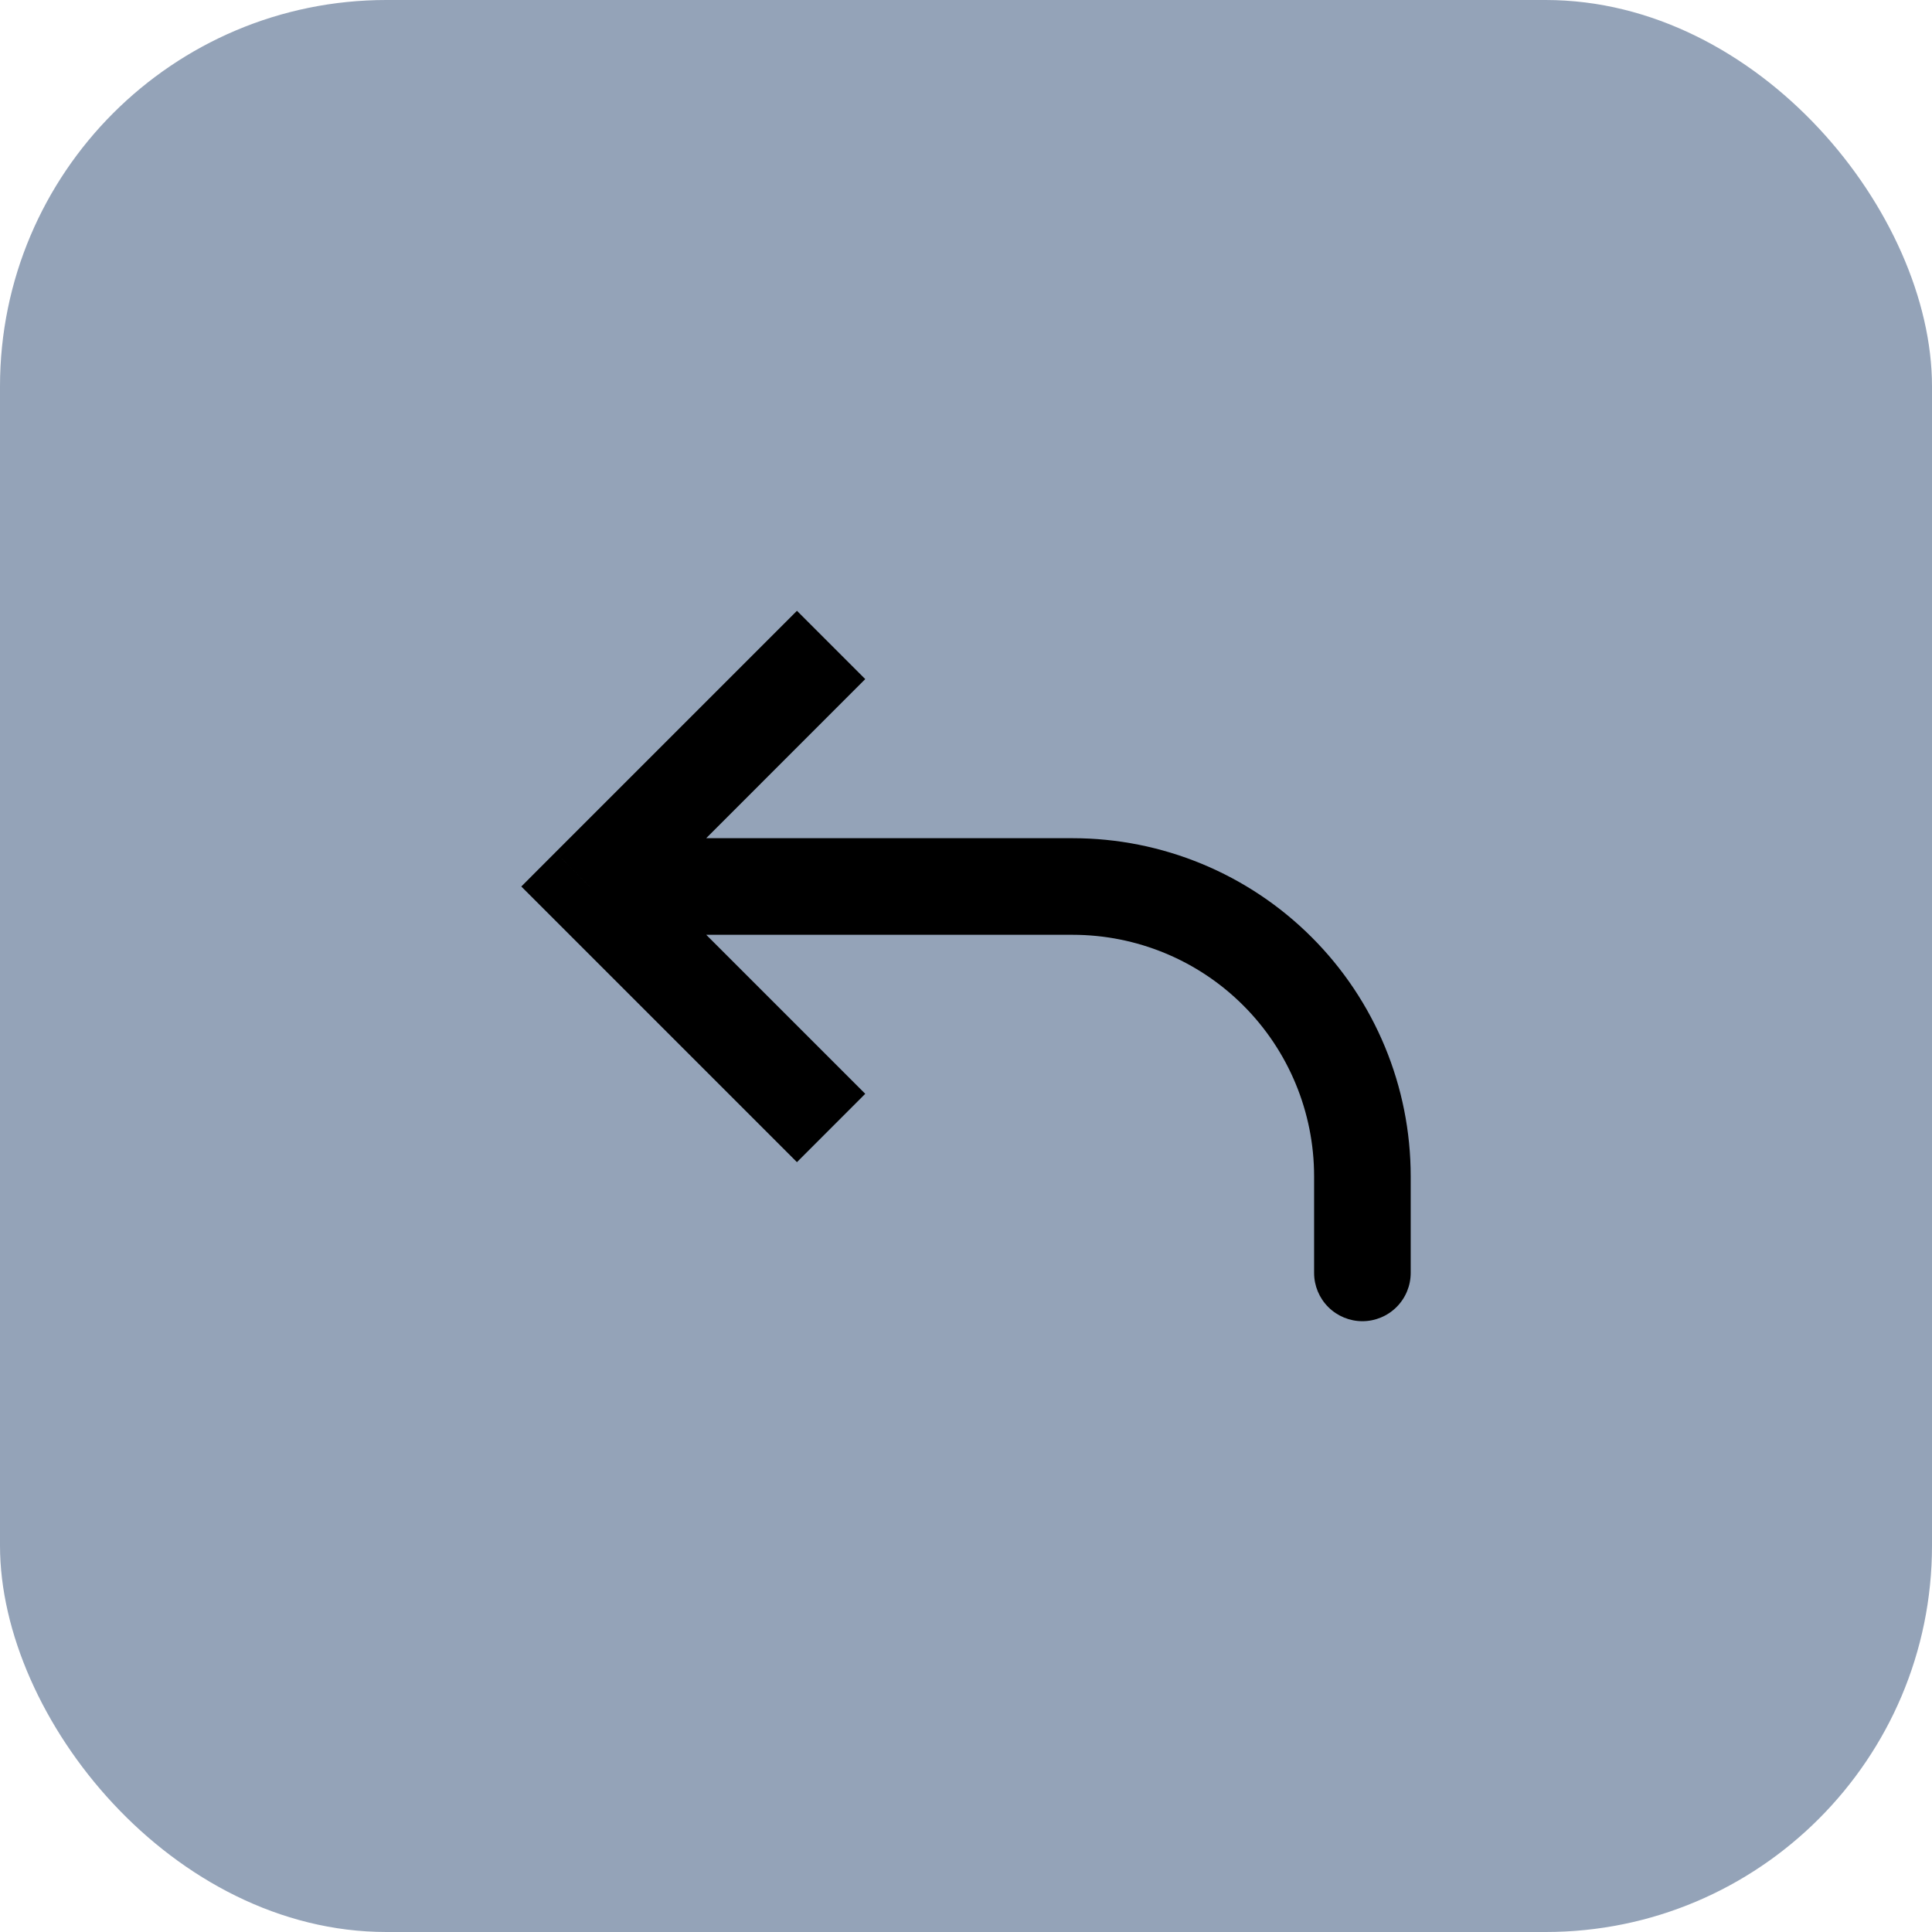
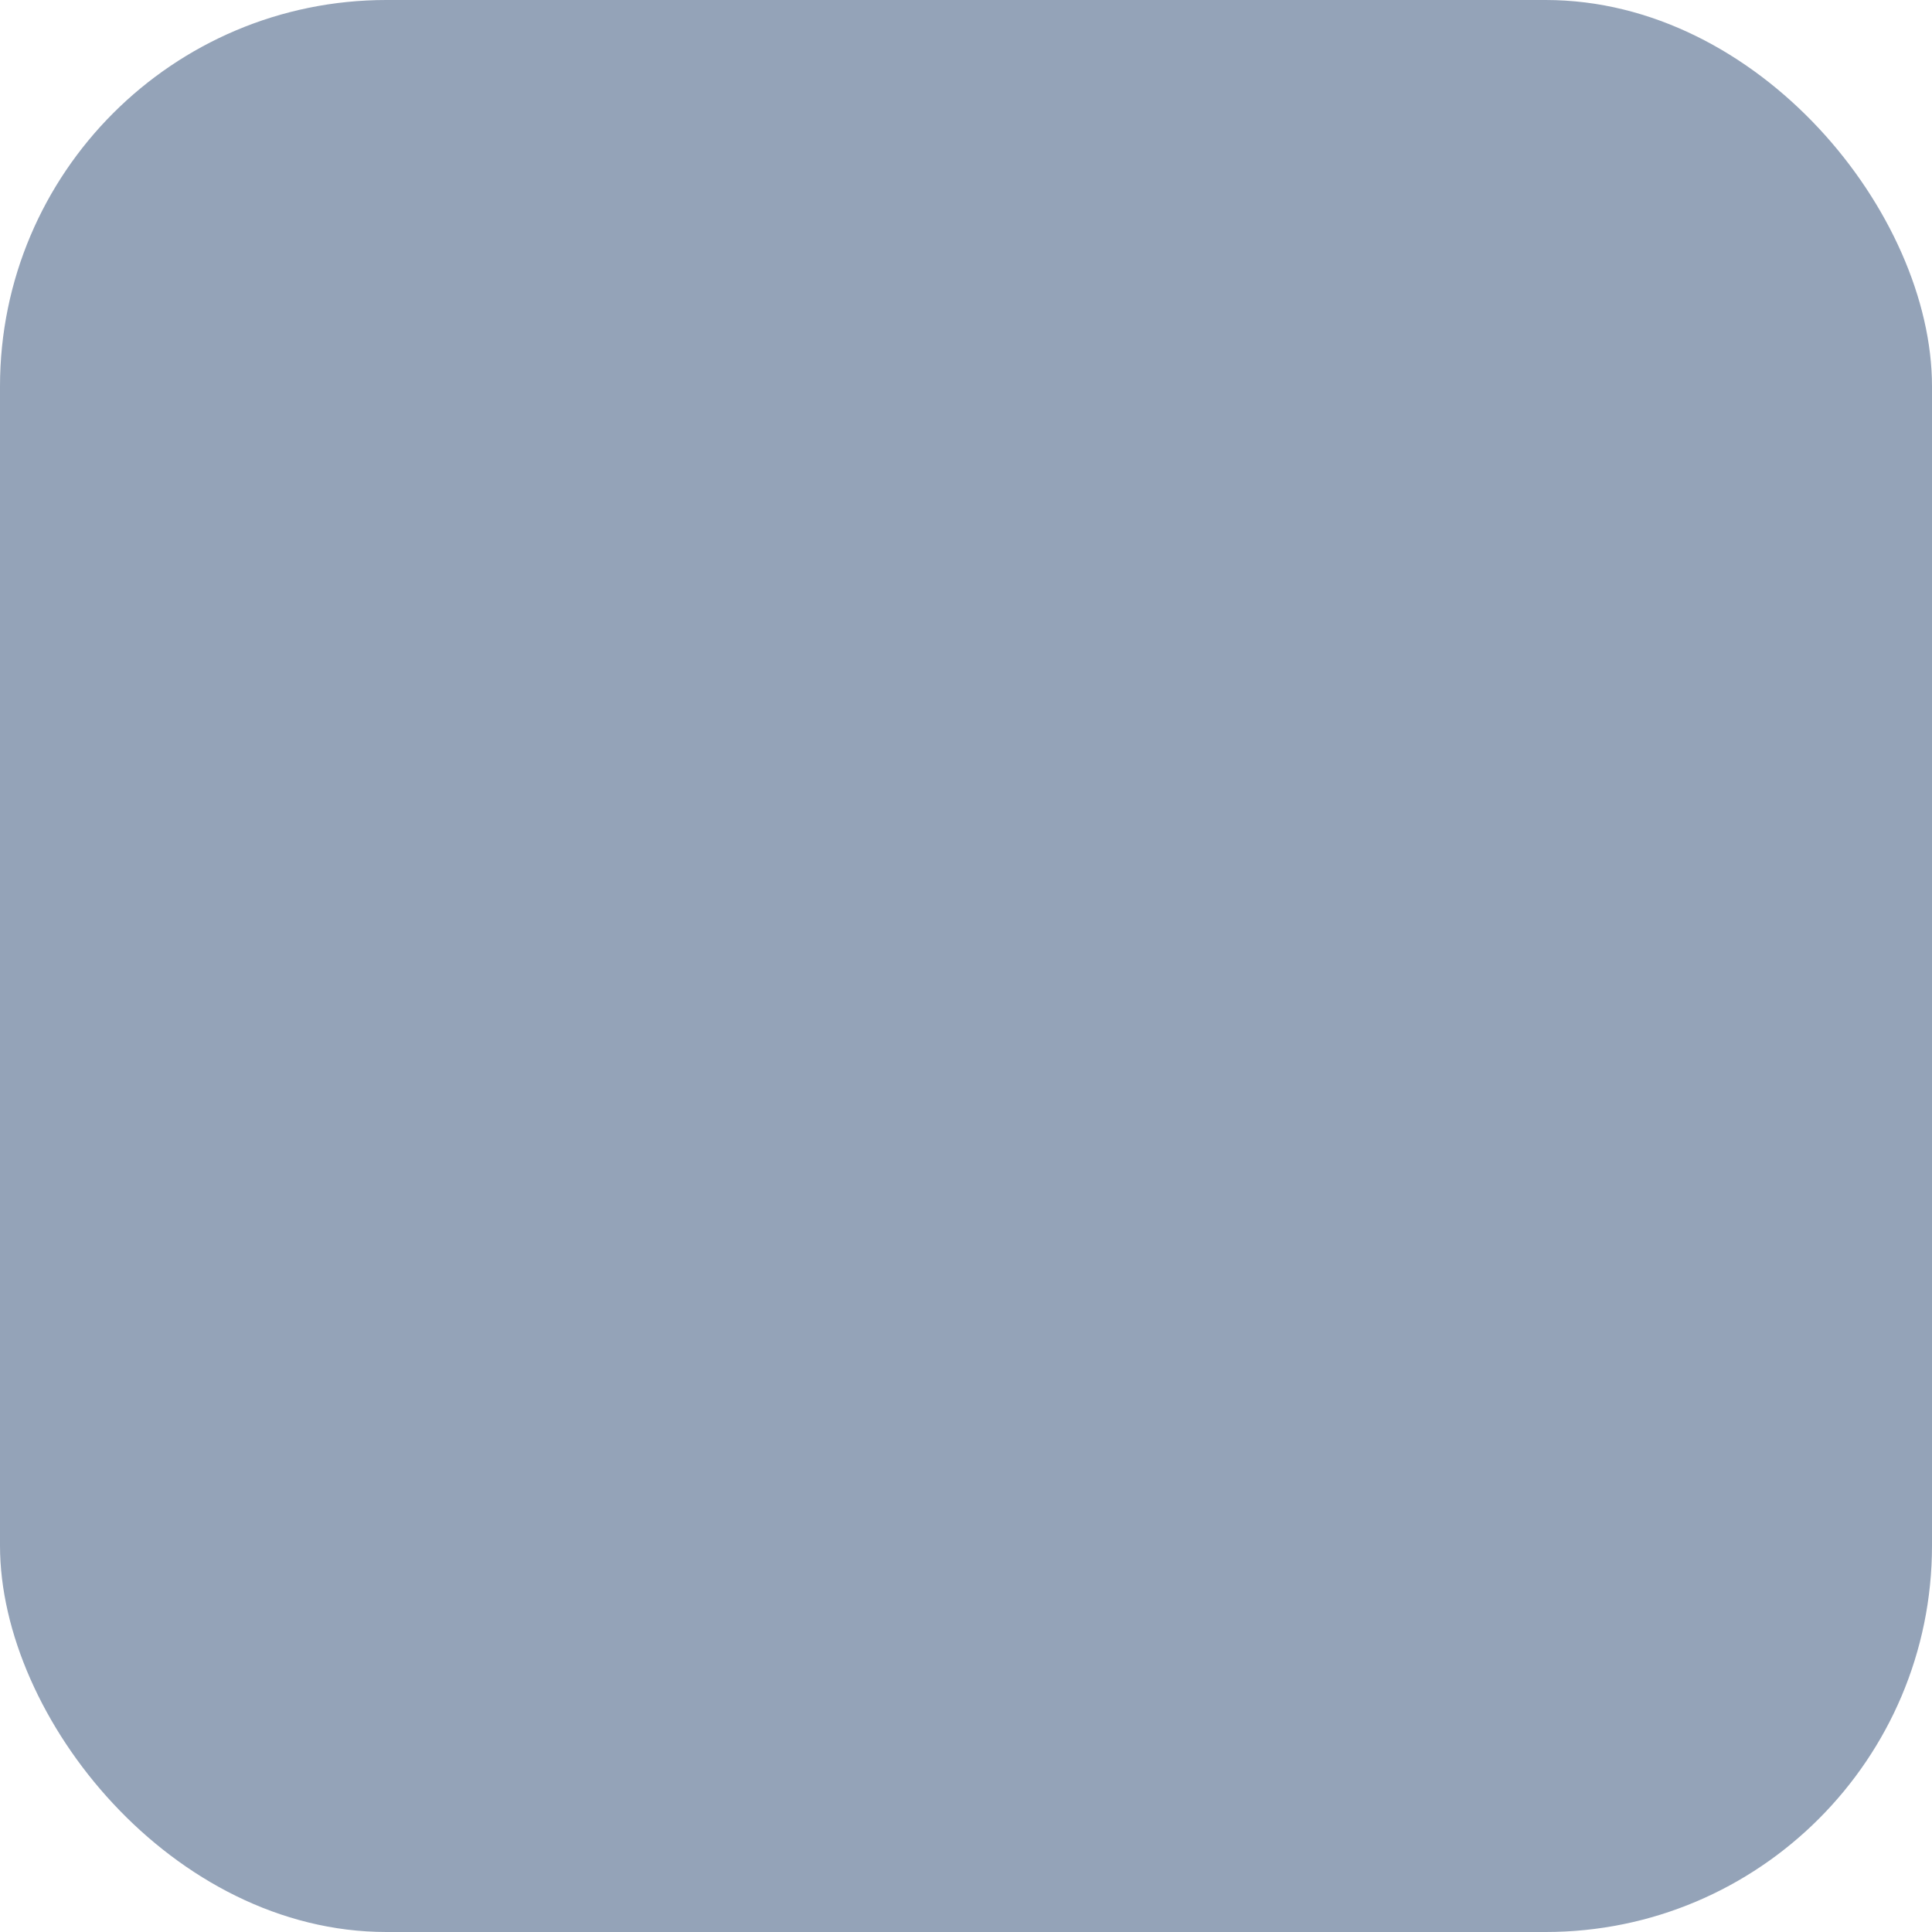
<svg xmlns="http://www.w3.org/2000/svg" width="40" height="40" viewBox="0 0 40 40" fill="none">
  <rect width="40" height="40" rx="8" fill="#94A3B8" />
-   <path d="M12.207 18.354L11.5 19.061L10.793 18.354L11.5 17.646L12.207 18.354ZM29.207 26.354C29.207 26.619 29.102 26.873 28.914 27.061C28.727 27.248 28.472 27.354 28.207 27.354C27.942 27.354 27.687 27.248 27.5 27.061C27.312 26.873 27.207 26.619 27.207 26.354H29.207ZM16.5 24.061L11.5 19.061L12.914 17.646L17.914 22.646L16.5 24.061ZM11.5 17.646L16.5 12.646L17.914 14.06L12.914 19.061L11.5 17.646ZM12.207 17.354H22.207V19.354H12.207V17.354ZM29.207 24.354V26.354H27.207V24.354H29.207ZM22.207 17.354C24.064 17.354 25.844 18.091 27.157 19.404C28.47 20.716 29.207 22.497 29.207 24.354H27.207C27.207 23.027 26.68 21.756 25.742 20.818C24.805 19.88 23.533 19.354 22.207 19.354V17.354Z" fill="black" />
</svg>